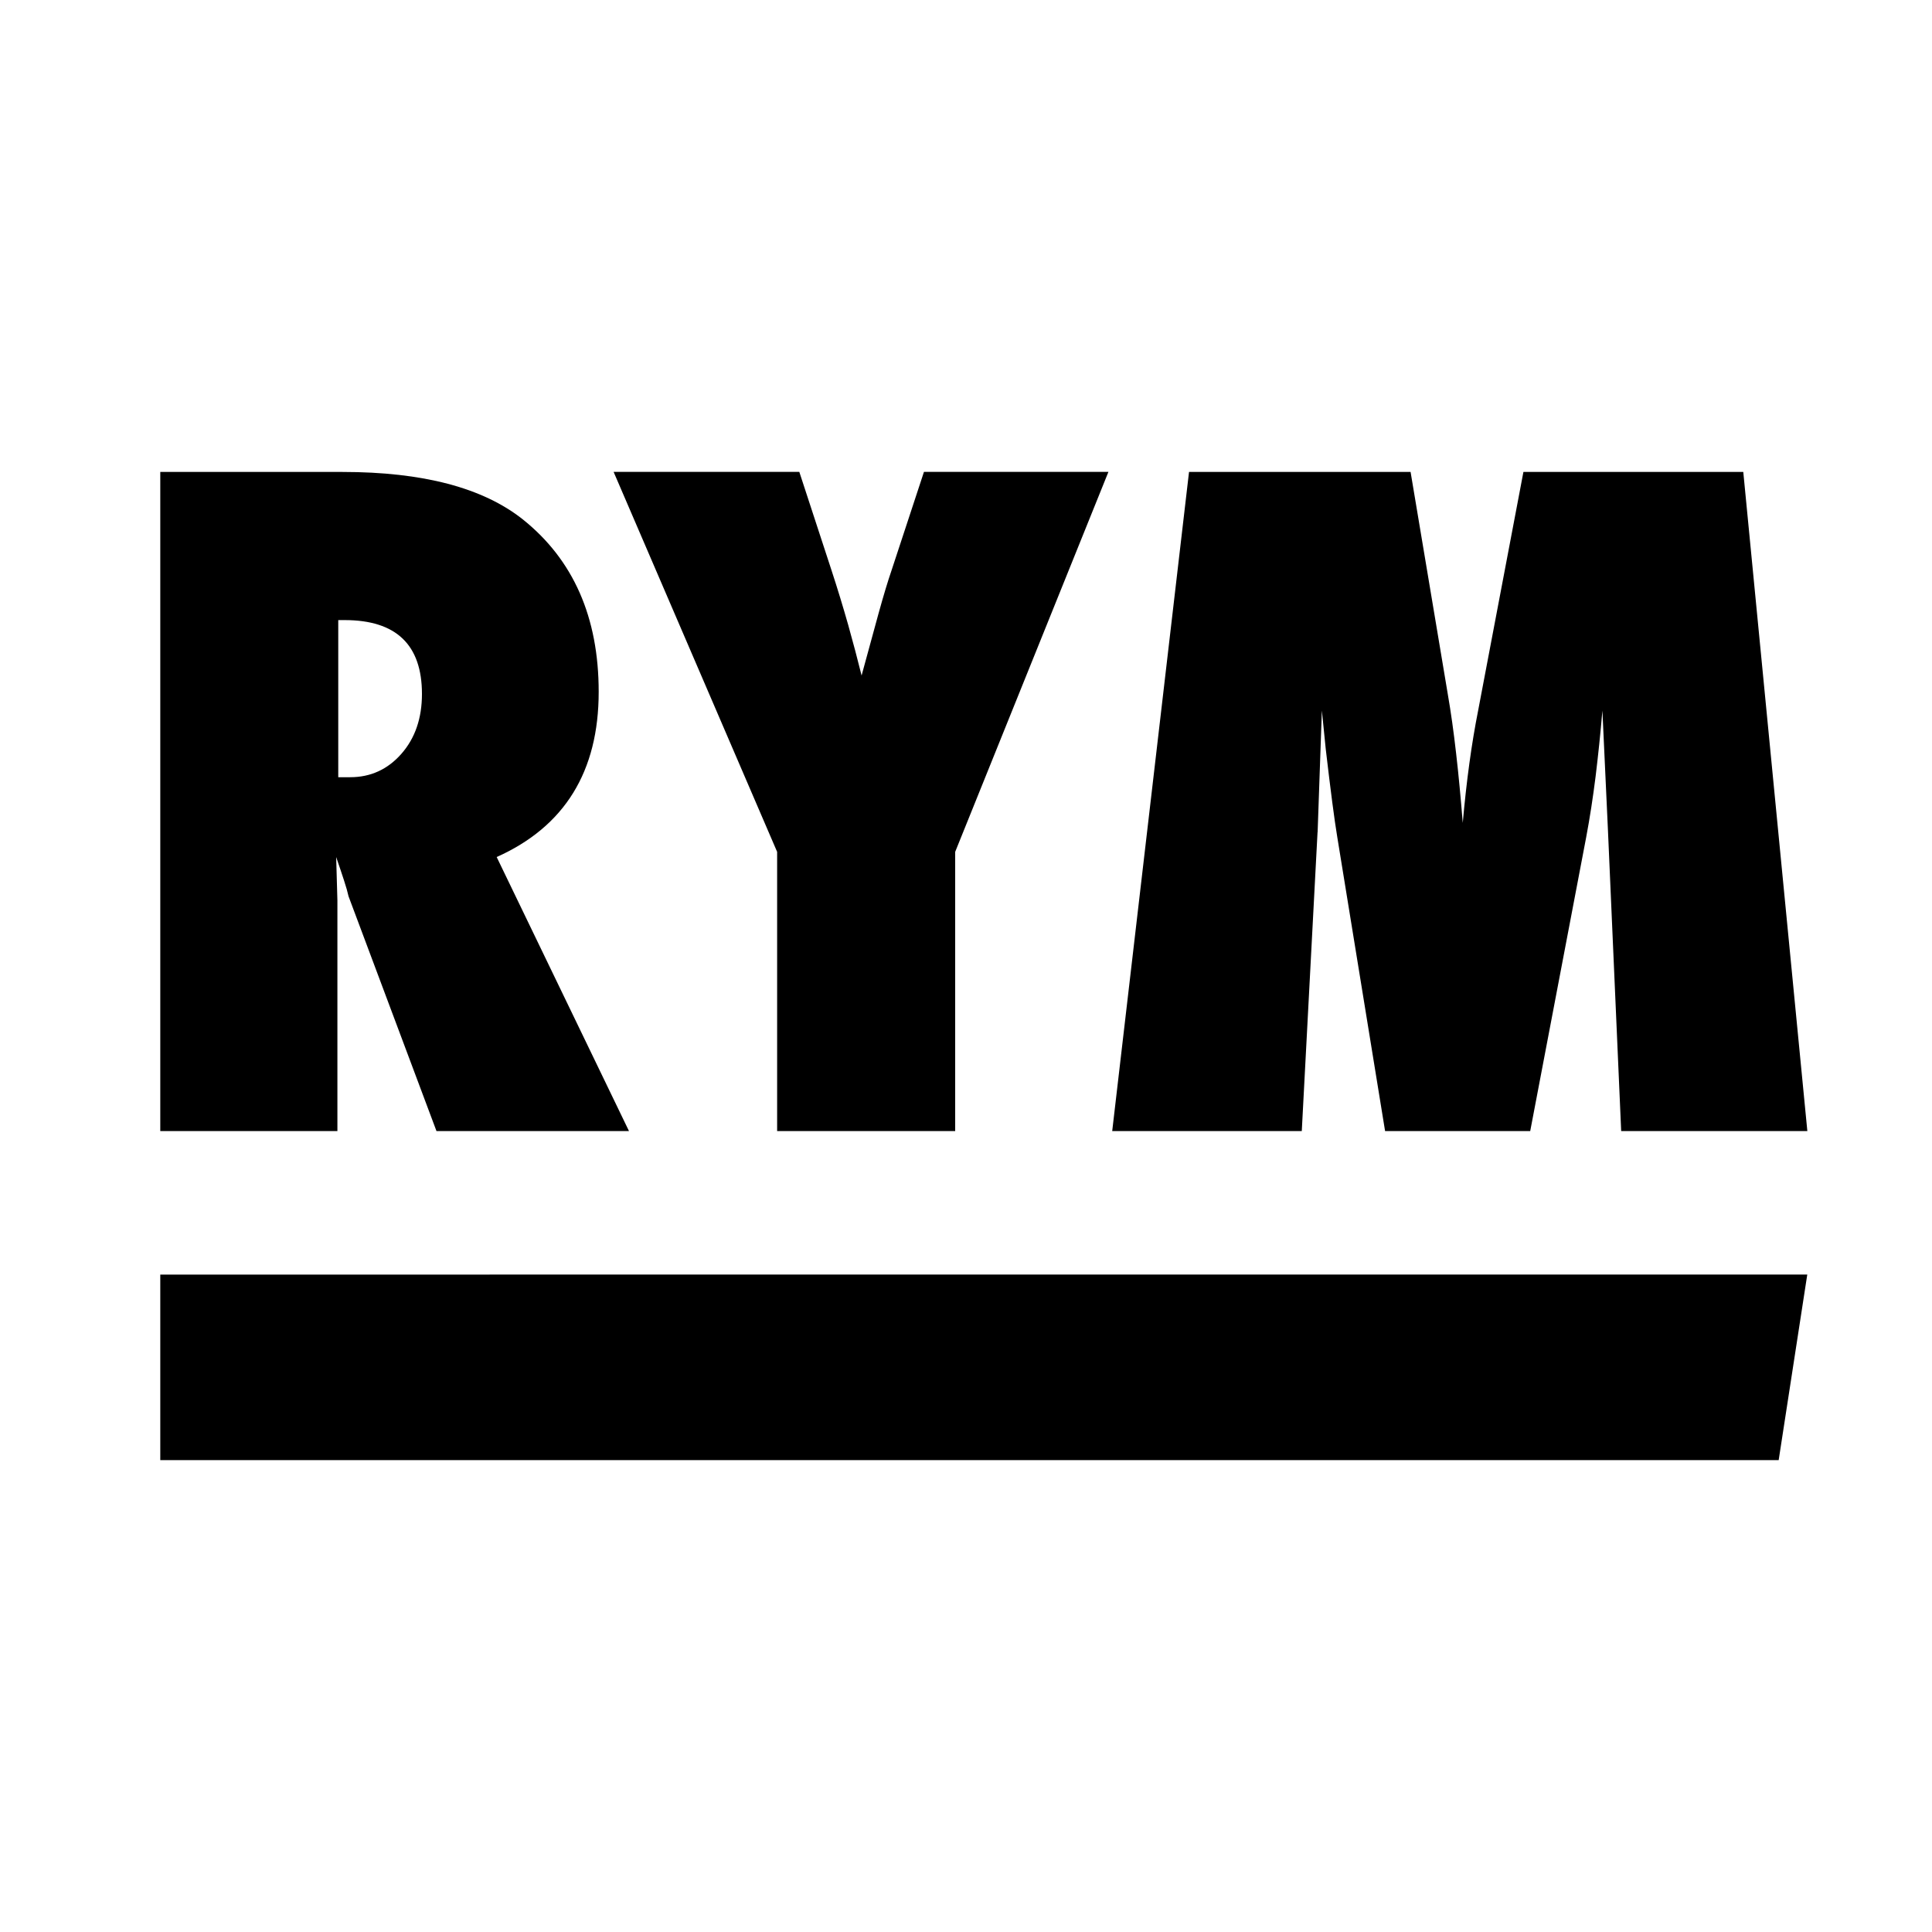
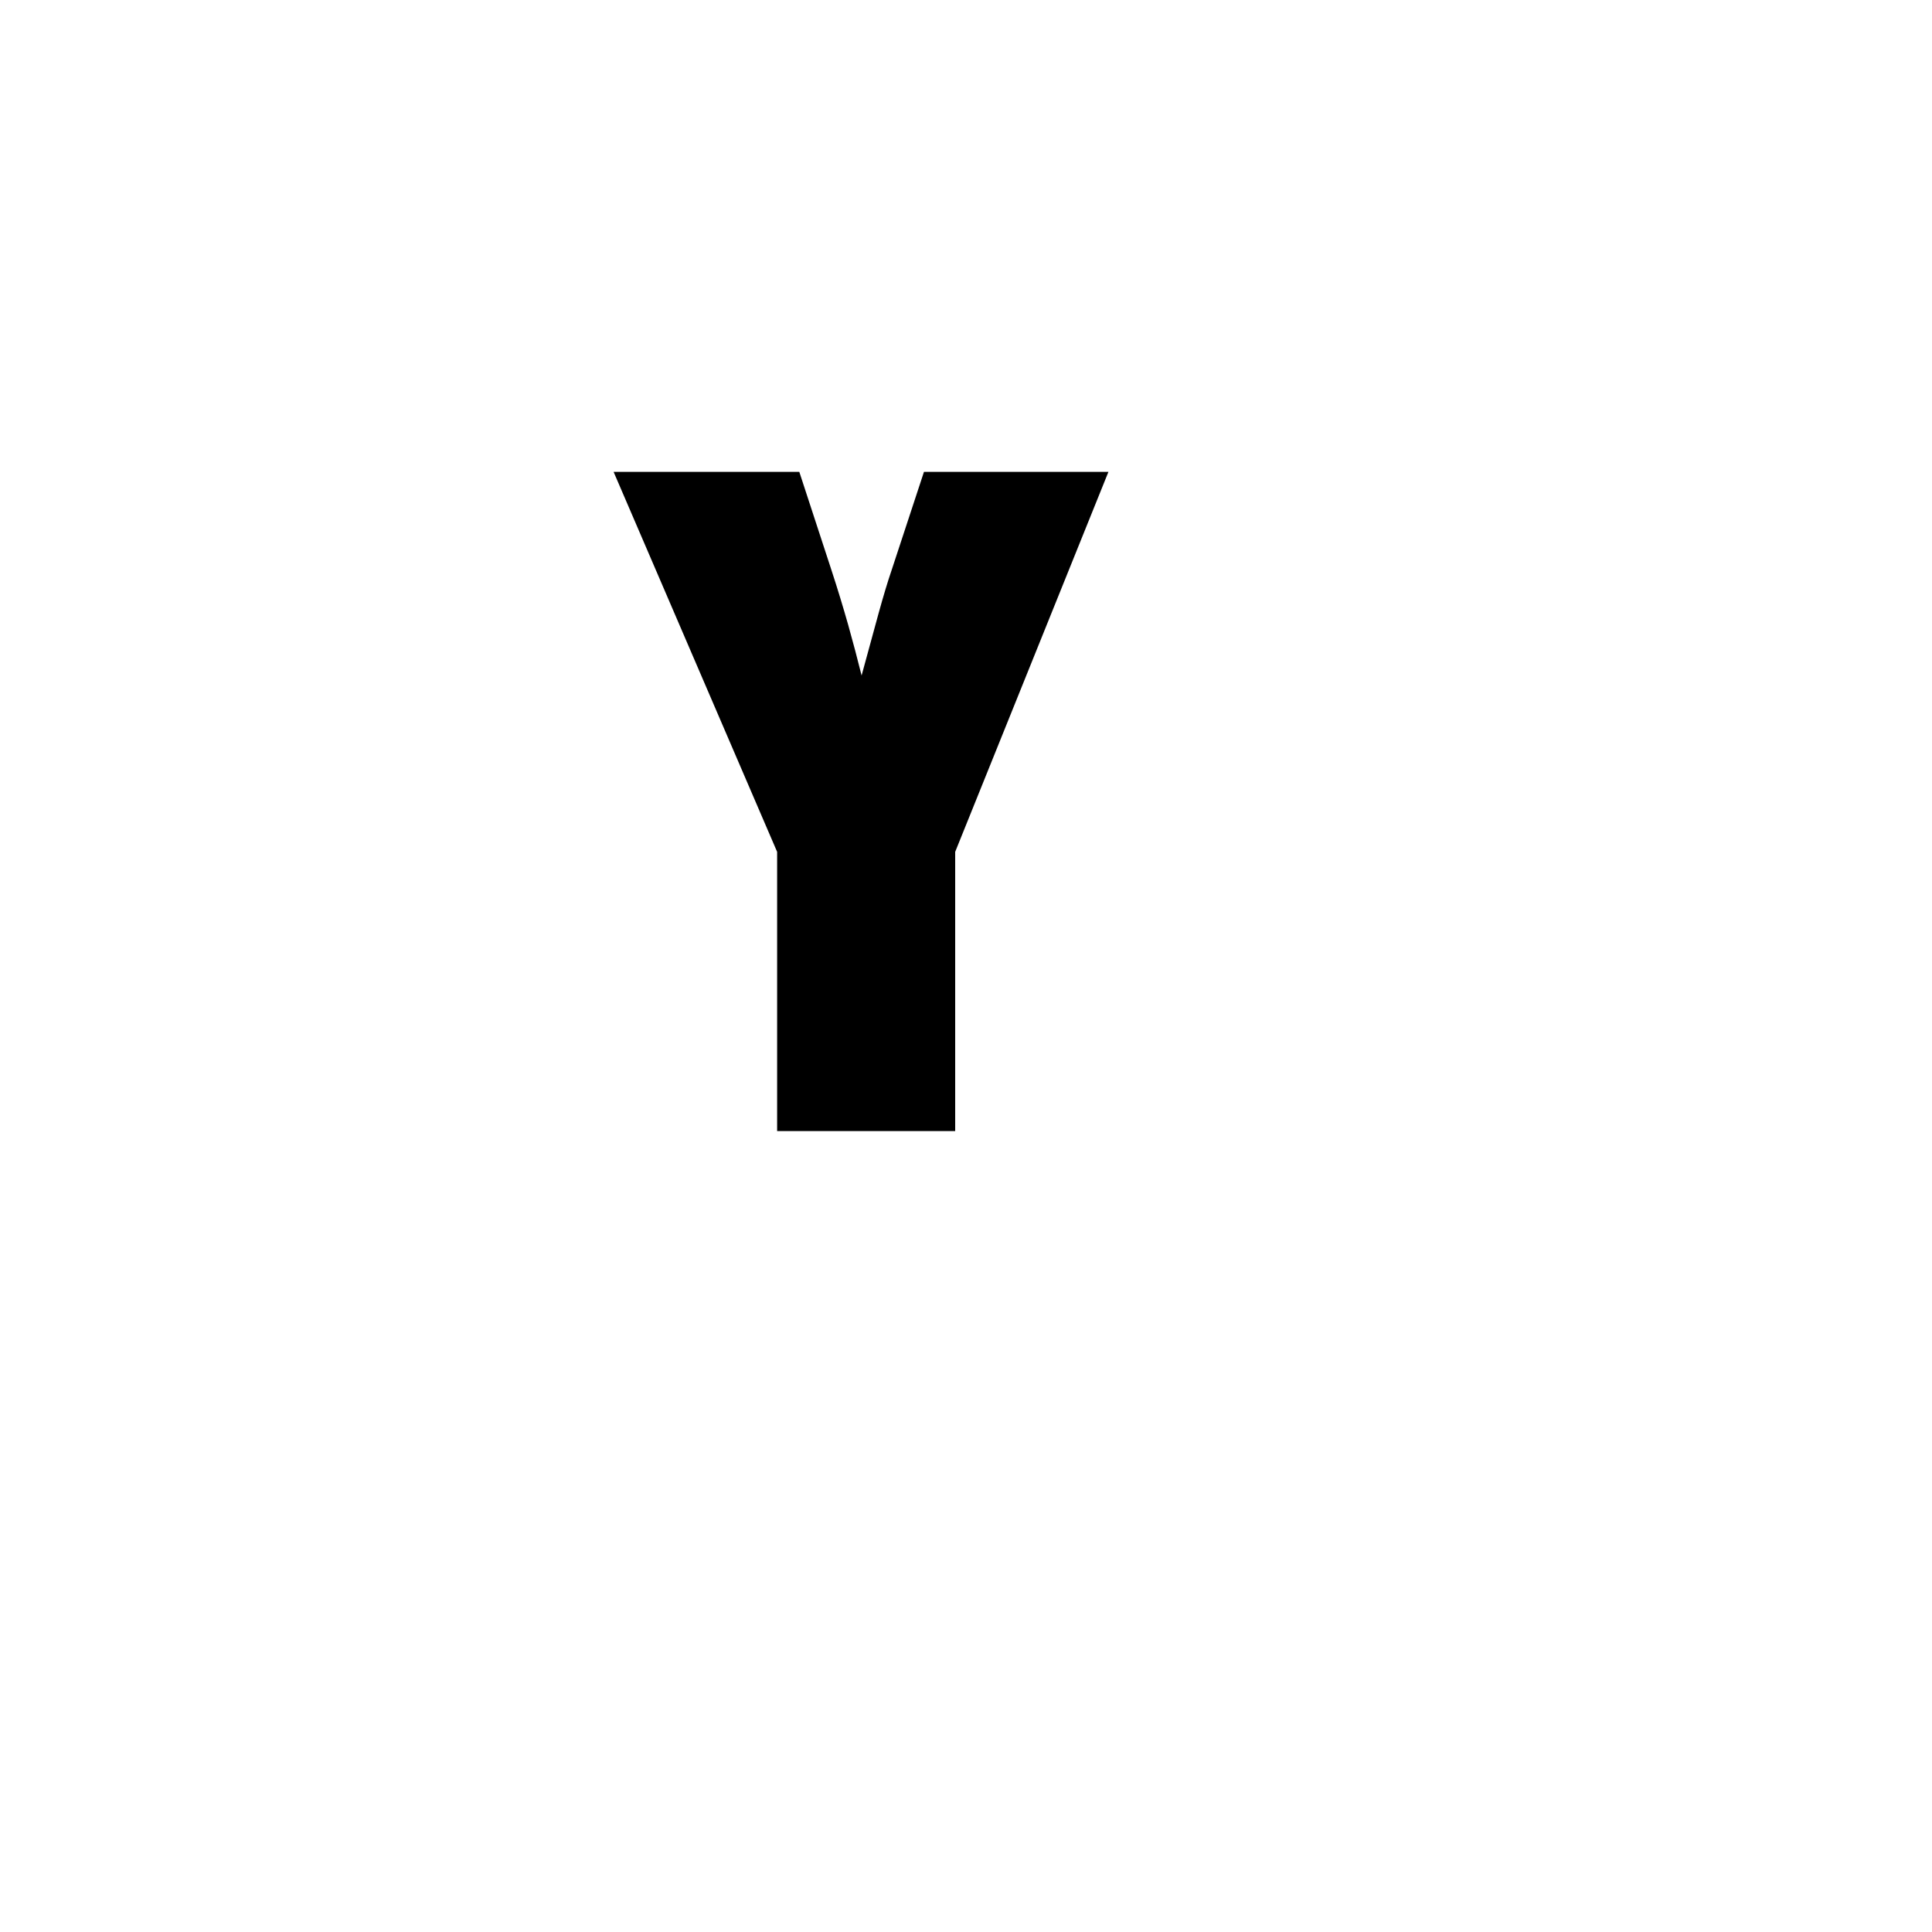
<svg xmlns="http://www.w3.org/2000/svg" data-bbox="20.74 61.06 213.13 127.88" viewBox="0 0 250 250" height="250" width="250" data-type="shape">
  <g>
-     <path d="m43.66 116.53-.16-5.63c.4 1.18.75 2.19 1.02 3.04.28.85.47 1.53.58 2.04l11.38 30.38h24.91L64.27 110.9c8.8-3.94 13.2-11.07 13.2-21.38 0-9.65-3.28-17.09-9.83-22.32-5.16-4.09-12.93-6.13-23.31-6.13H20.74v85.29h22.92zm.11-36.29h.83c6.66 0 10 3.19 10 9.56 0 3.13-.88 5.71-2.65 7.73s-3.98 3.04-6.63 3.04h-1.55z" />
    <path d="M100.56 146.36h23.04v-36.13l19.83-49.17h-23.87l-4.2 12.76c-.48 1.4-1.03 3.23-1.66 5.5s-1.36 4.96-2.21 8.09q-.78-3.15-1.74-6.57c-.65-2.28-1.37-4.66-2.18-7.13l-4.14-12.65H79.4l21.16 49.17z" />
-     <path d="m170.5 107.69.55-15.74c.26 2.5.42 4.16.5 4.97.63 5.38 1.12 9.17 1.49 11.38l6.19 38.06h18.78l7.24-38.01c.48-2.54.88-5.17 1.22-7.87.33-2.71.63-5.55.88-8.53l.72 15.52 1.71 38.89h24.09l-8.29-85.29h-28.45l-5.86 30.88c-.85 4.27-1.51 9.11-1.99 14.53-.26-3.24-.54-6.24-.86-9q-.465-4.14-1.08-7.68l-4.81-28.73h-28.67l-9.94 85.29h24.53l2.04-38.67Z" />
-     <path d="M20.74 188.94h209.42l3.7-24.01H20.74z" />
  </g>
</svg>